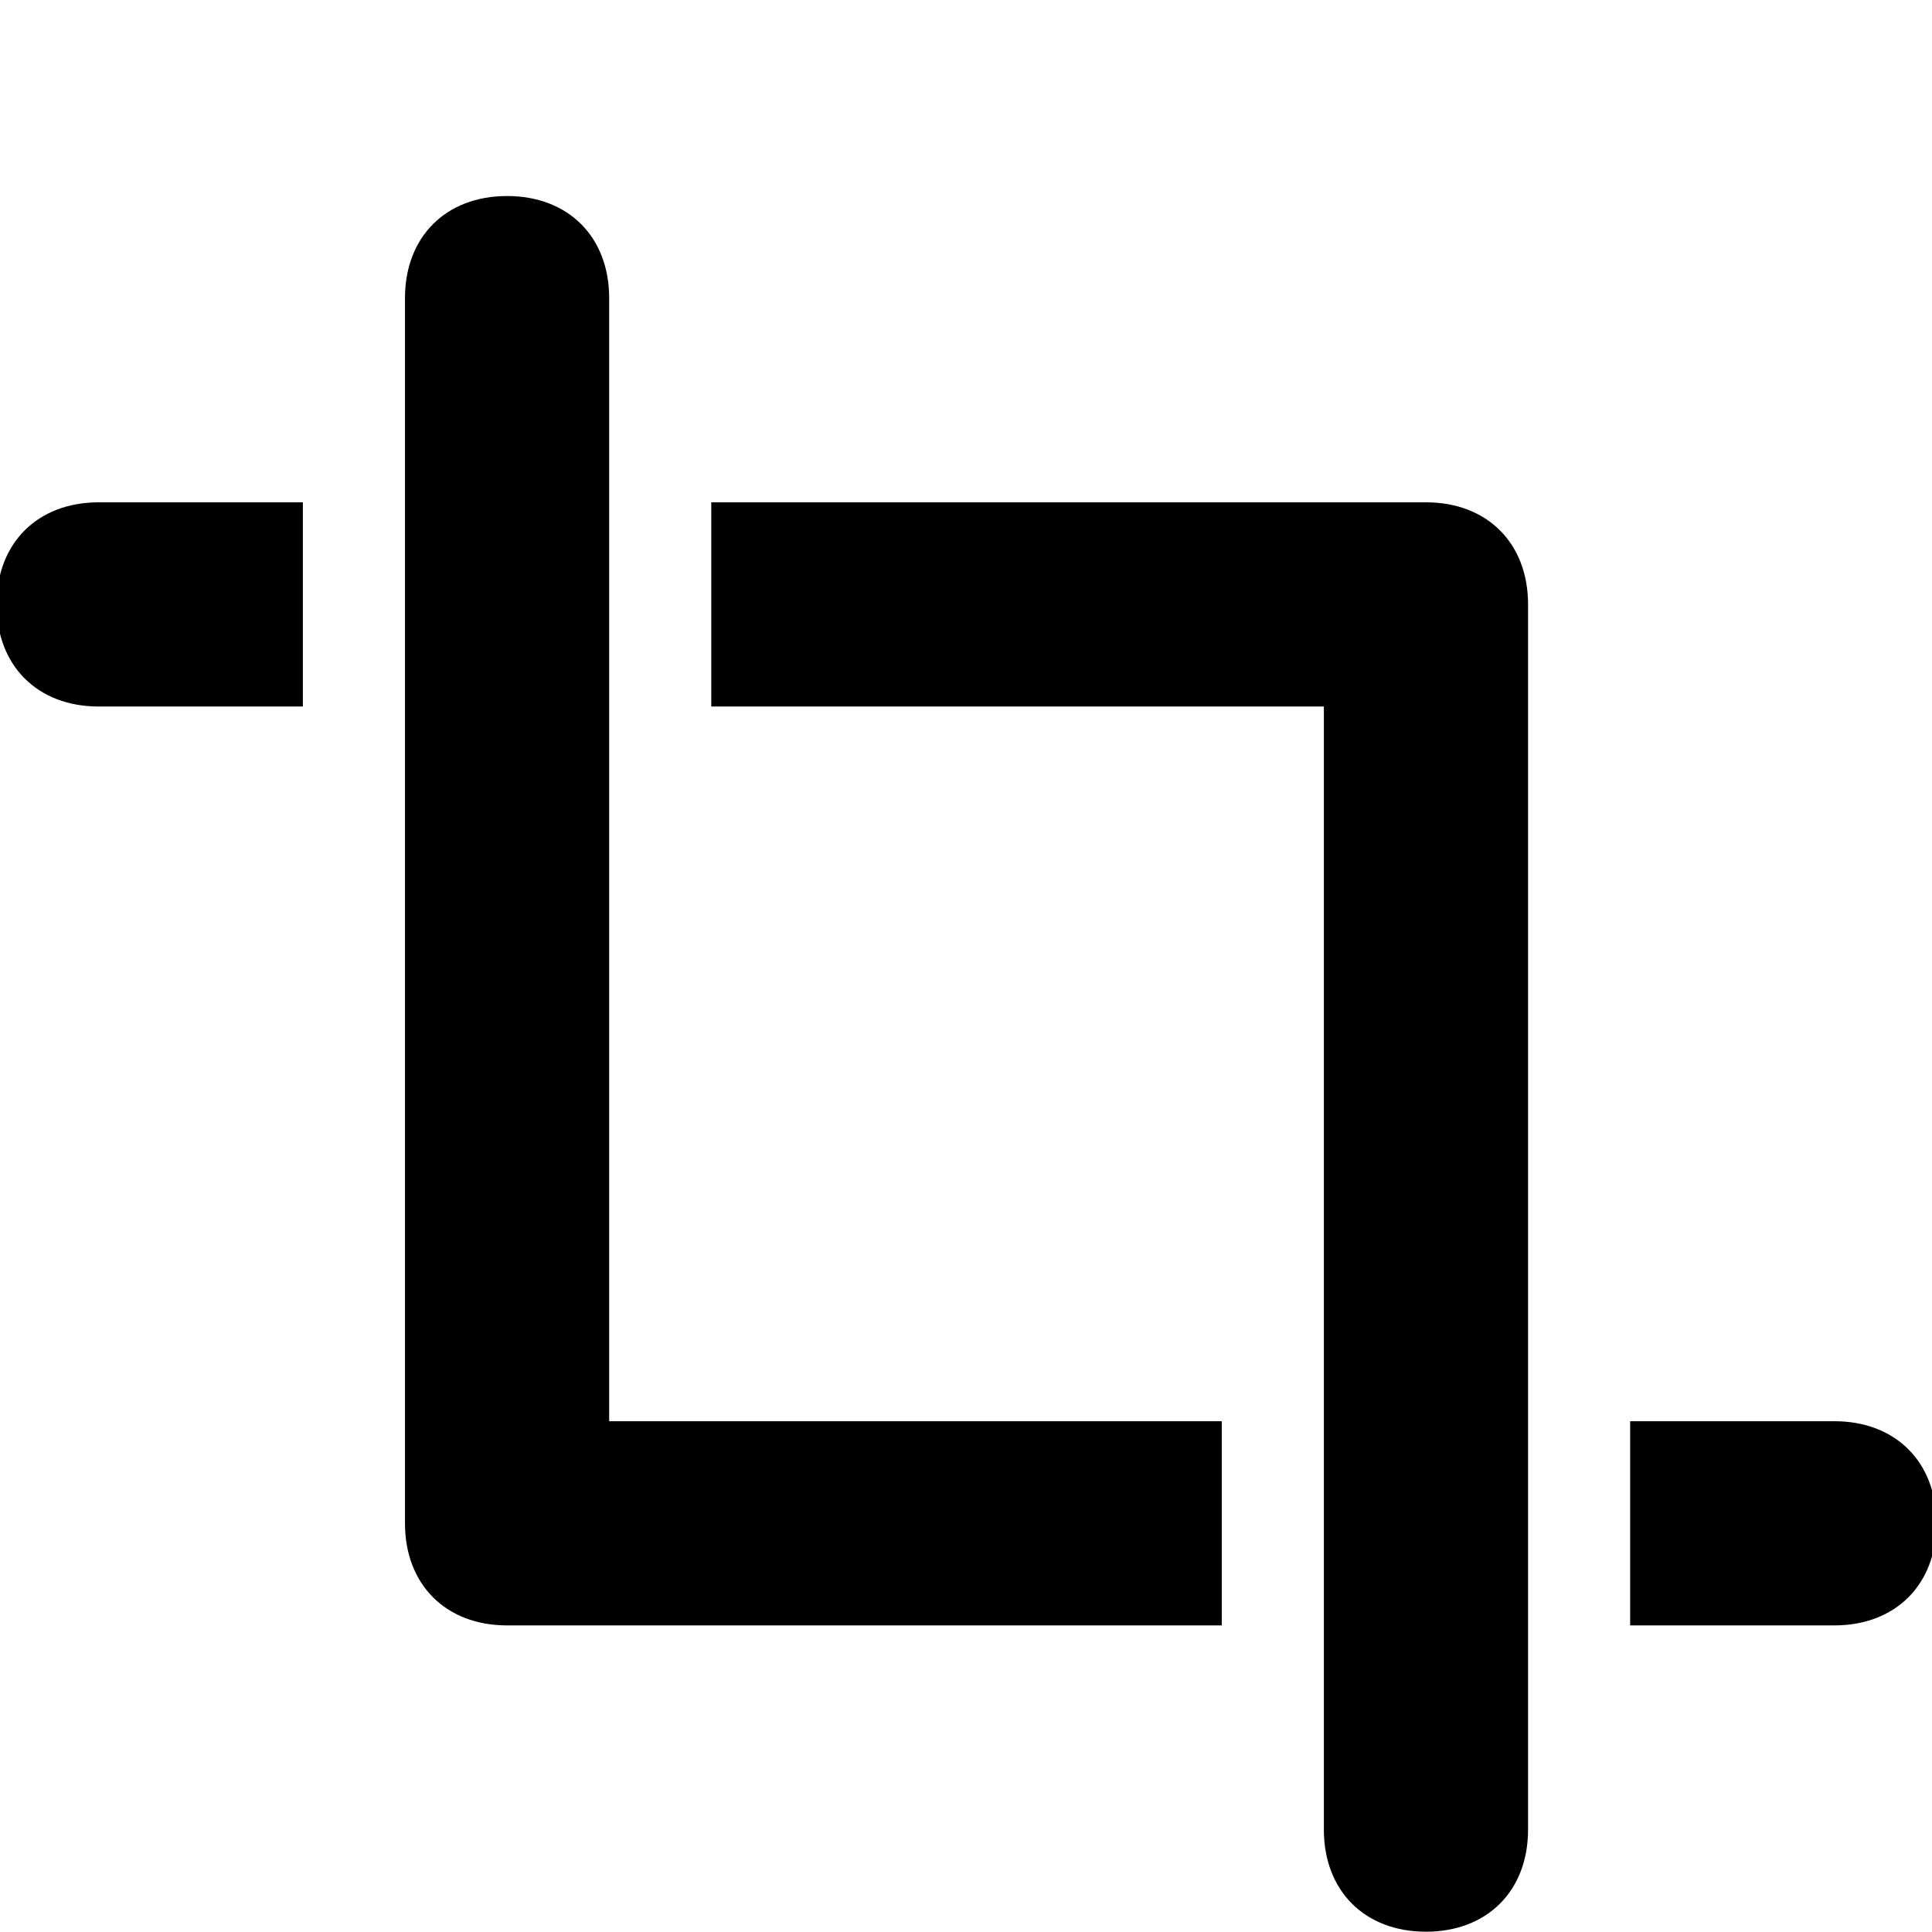
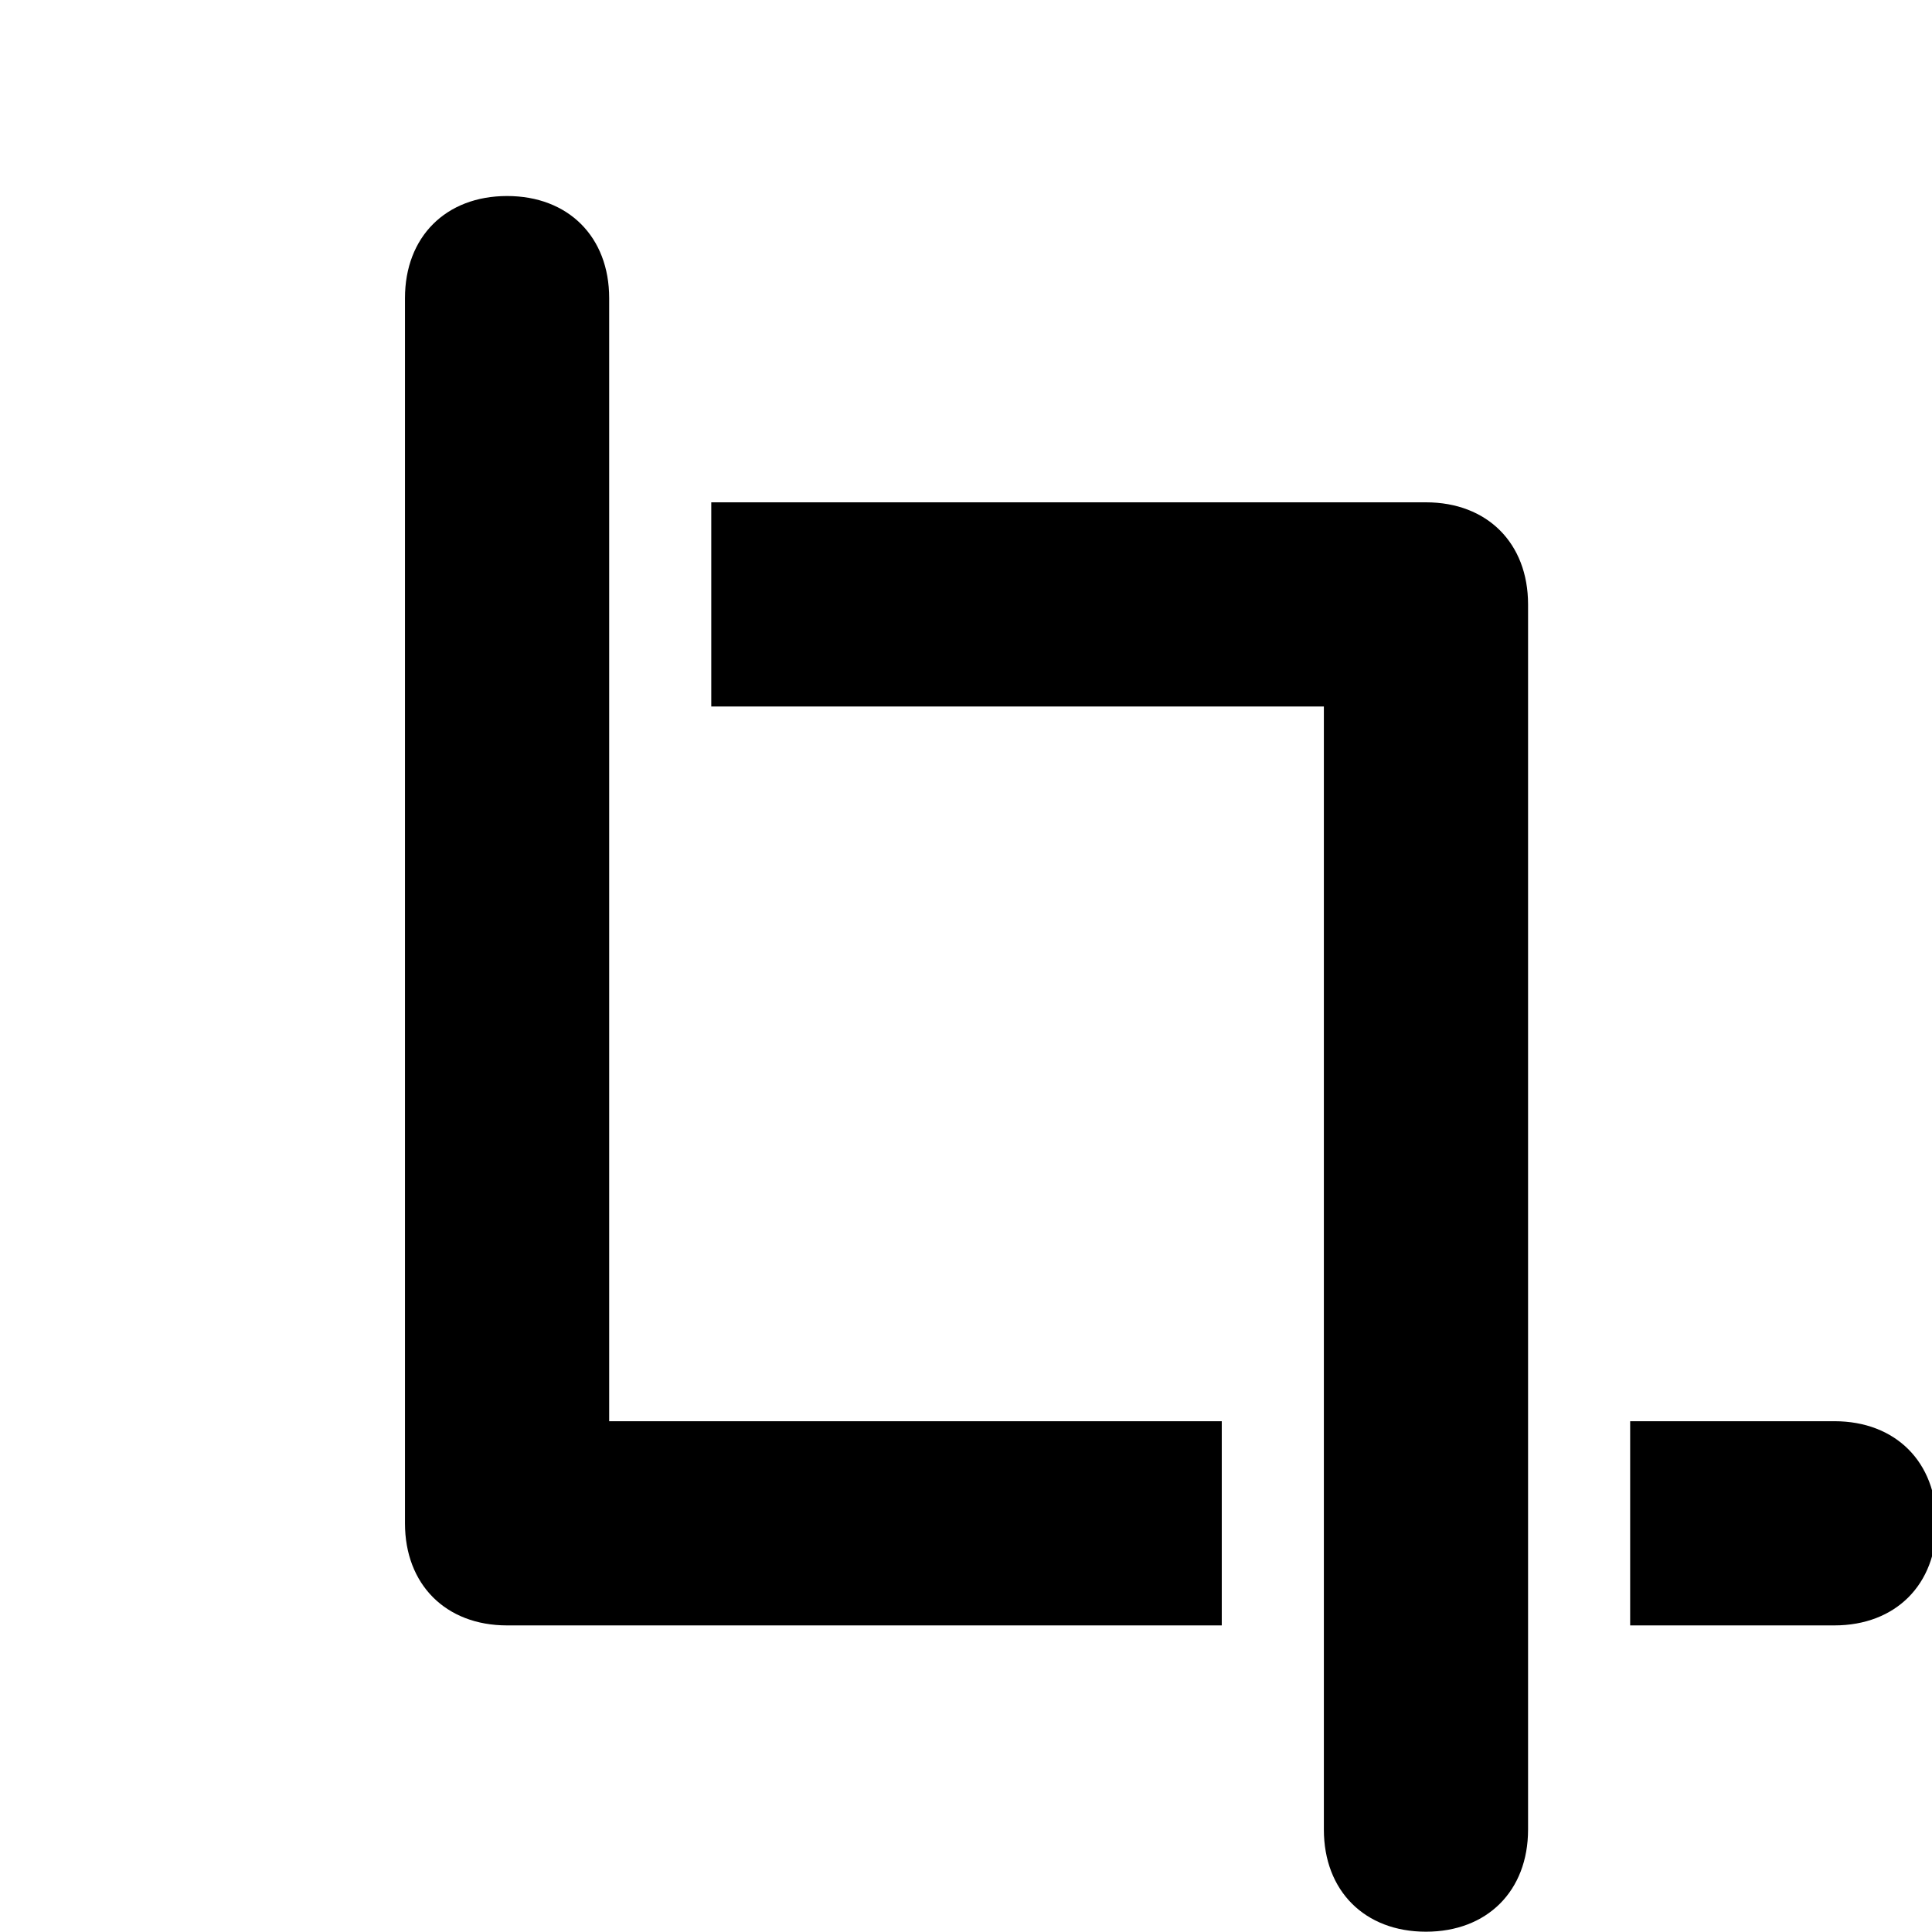
<svg xmlns="http://www.w3.org/2000/svg" width="100%" height="100%" viewBox="0 0 13 13" version="1.1" xml:space="preserve" style="fill-rule:evenodd;clip-rule:evenodd;stroke-linejoin:round;stroke-miterlimit:2;">
  <g transform="matrix(0.687,0,0,0.687,-0.023,1.319)">
    <g id="content">
      <g id="SP_Crop_Lg_N.png">
        <path d="M16,12L18,12C18.6,12 19,12.4 19,13C19,13.6 18.6,14 18,14L16,14L16,12Z" style="fill-rule:nonzero;" />
-         <path d="M0,4C0,3.4 0.4,3 1,3L3,3L3,5L1,5C0.4,5 0,4.6 0,4Z" style="fill-rule:nonzero;" />
        <path d="M7,3L7,5L13,5L13,16C13,16.6 13.4,17 14,17C14.6,17 15,16.6 15,16L15,4C15,3.4 14.6,3 14,3L7,3ZM5,0C4.4,0 4,0.4 4,1L4,13C4,13.6 4.4,14 5,14L12,14L12,12L6,12L6,1C6,0.4 5.6,0 5,0Z" style="fill-rule:nonzero;" />
      </g>
    </g>
  </g>
</svg>